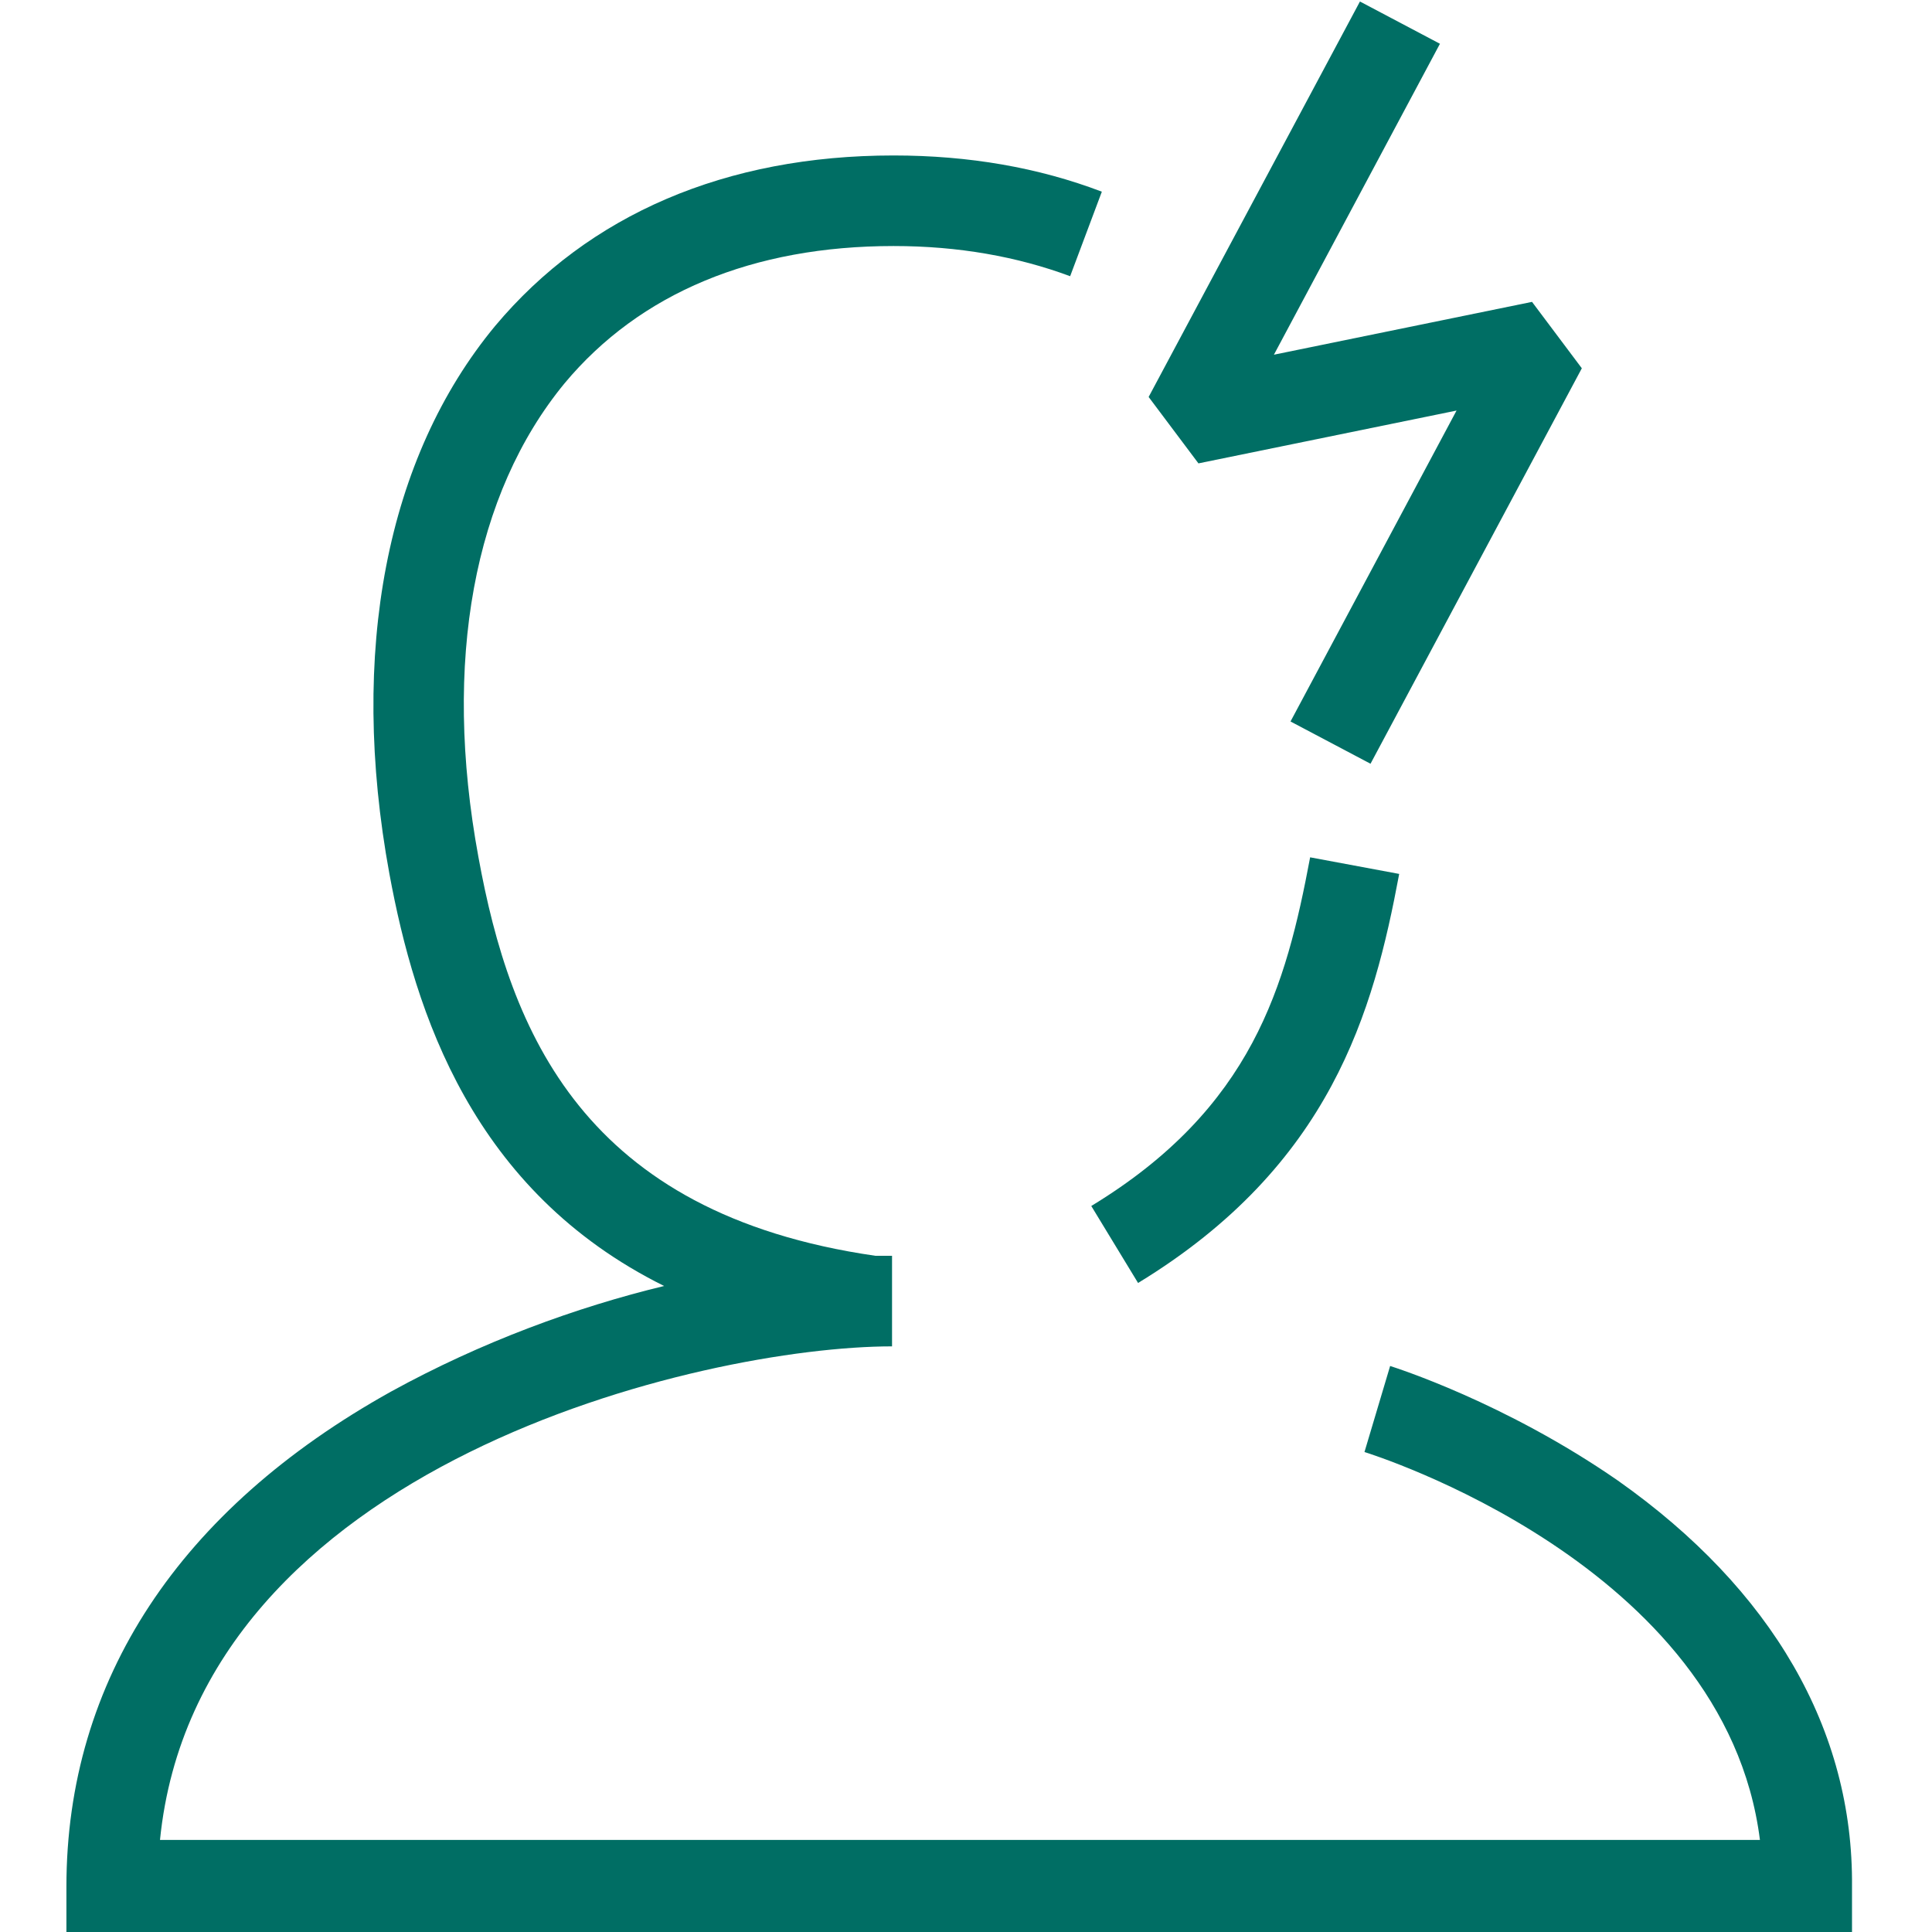
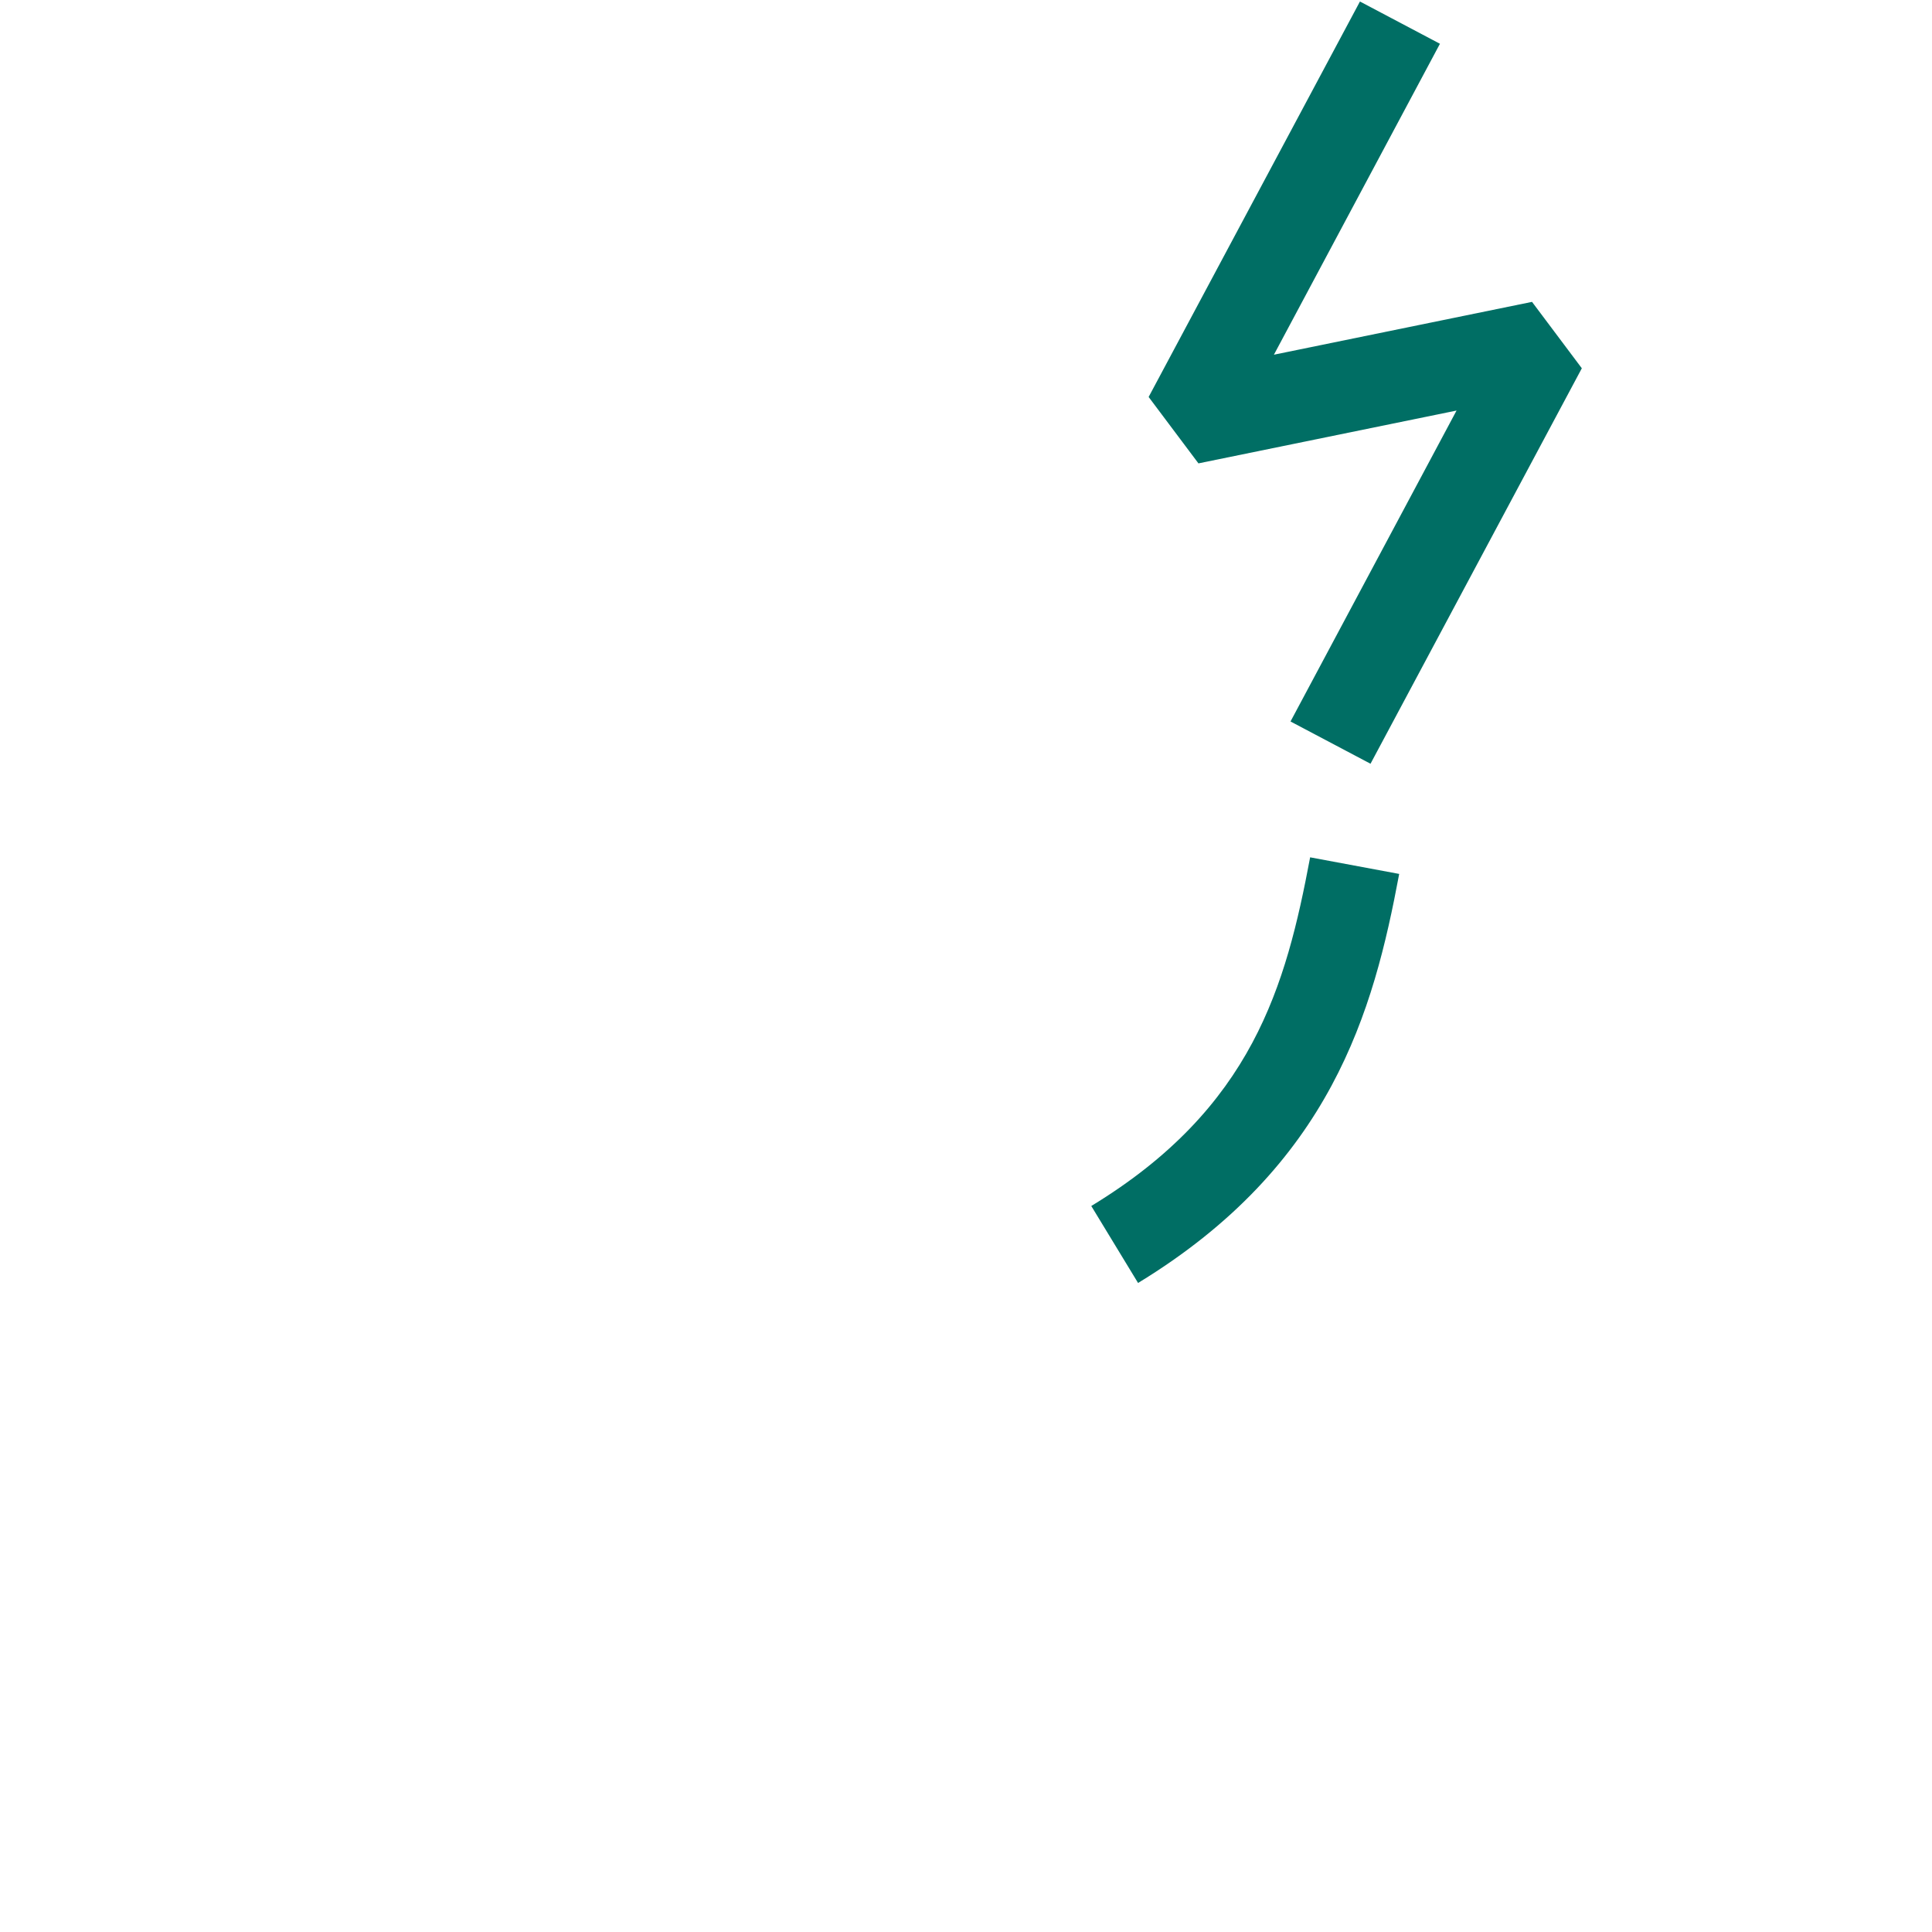
<svg xmlns="http://www.w3.org/2000/svg" viewBox="0 0 128 128">
-   <path d="M107.2 98.1c-7.5-5.2-14.8-7.5-15.1-7.6l-1.7 5.7c.3.1 23.9 7.4 26.2 25.7h-106c2.5-24.9 36-32.7 48.5-32.7v-6H58c-19.4-2.8-24.2-14.9-26.3-26.4-2.4-13-.3-24.1 5.7-31.4 5-6 12.5-9.1 21.8-9.1 4.3 0 8.2.7 11.7 2l2.1-5.6c-4.2-1.6-8.8-2.4-13.8-2.4-11.1 0-20.2 3.9-26.4 11.3-7.2 8.7-9.7 21.6-7 36.3 1.7 9.2 5.5 21 18.2 27.3-5.8 1.4-12.1 3.7-18.1 7-14 7.8-21.5 19.1-21.5 32.8v3h118.3v-3c.1-10.4-5.3-19.7-15.5-26.9z" style="fill: #006e64;" />
  <path d="M72.3 79.9l3.1 5.1C88.2 77.2 91 67 92.7 57.9l-5.9-1.1c-1.6 8.5-3.8 16.6-14.5 23.1zM96.5 27.2l-11 20.6 5.3 2.8 14-26.2-3.3-4.4-17.1 3.5 11-20.6L90.1.1l-14 26.2 3.3 4.4z" style="fill: #006e64;" />
</svg>